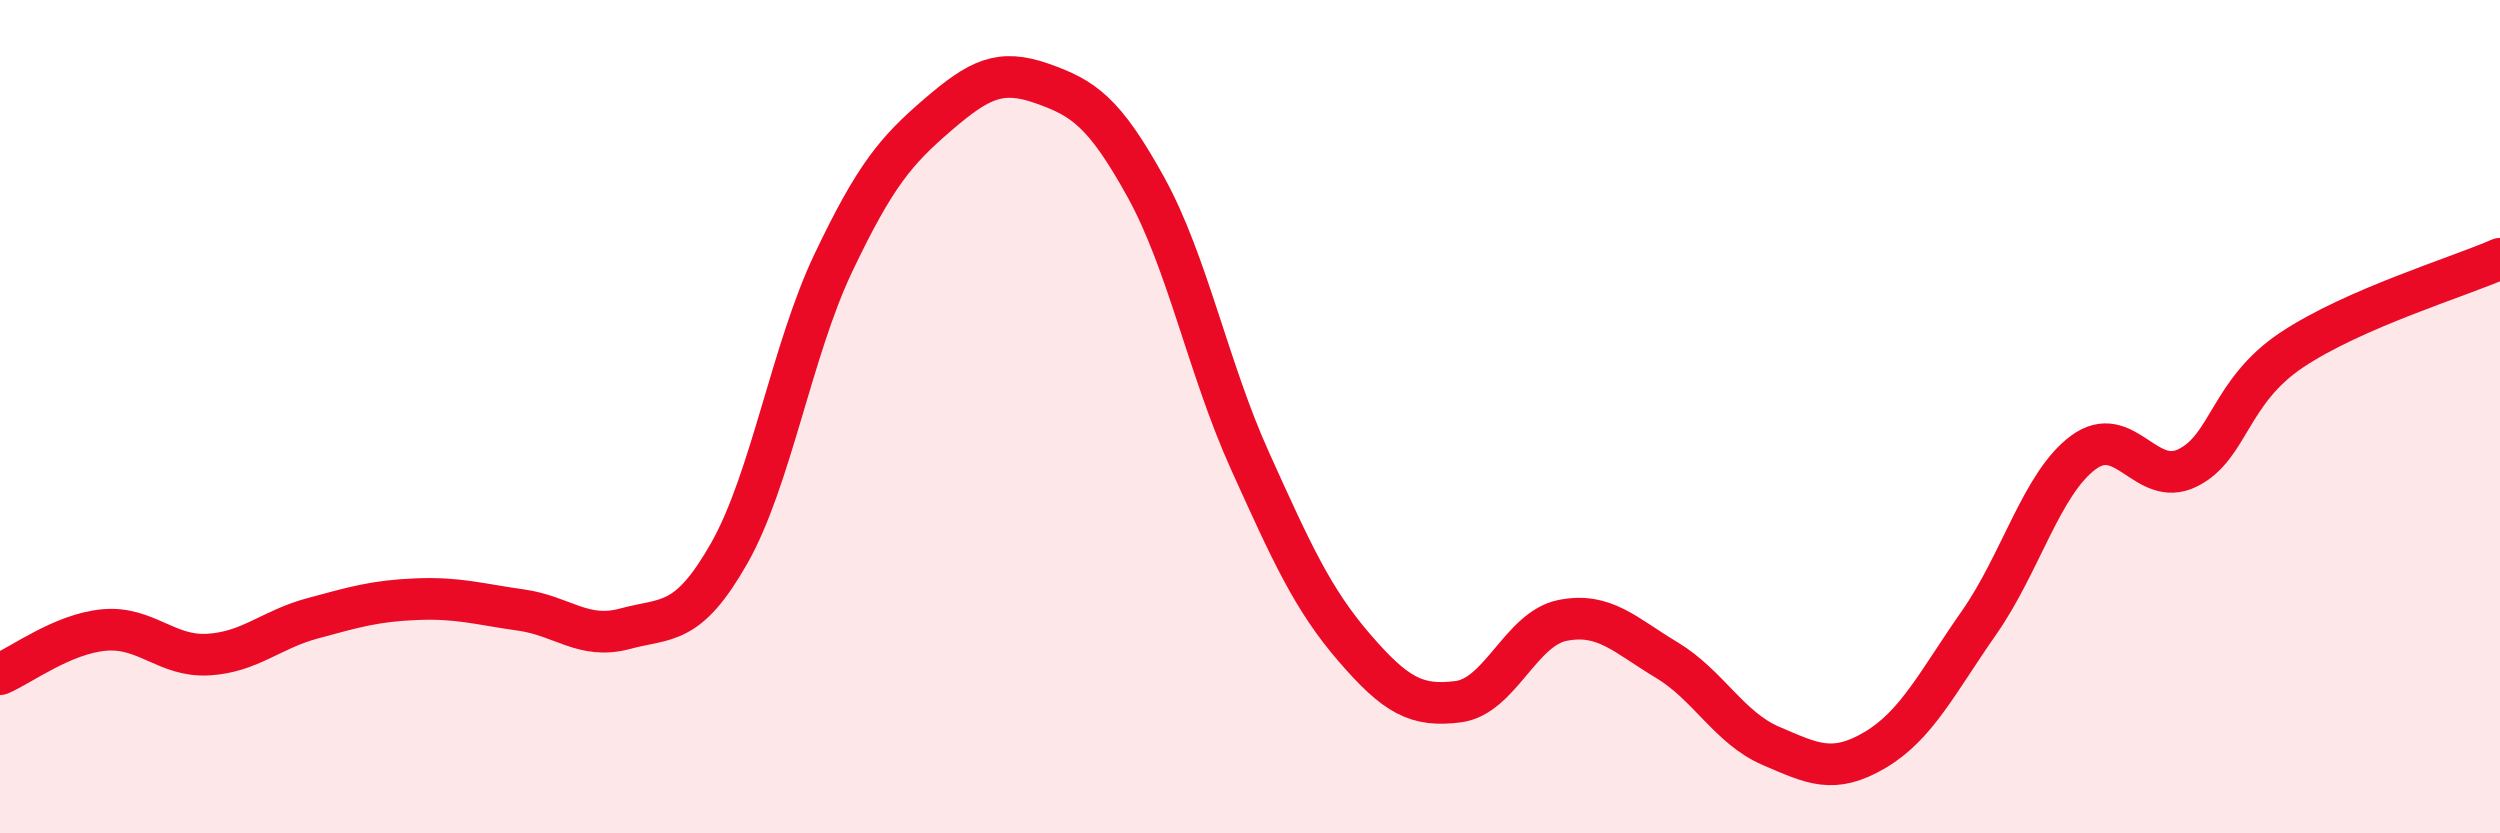
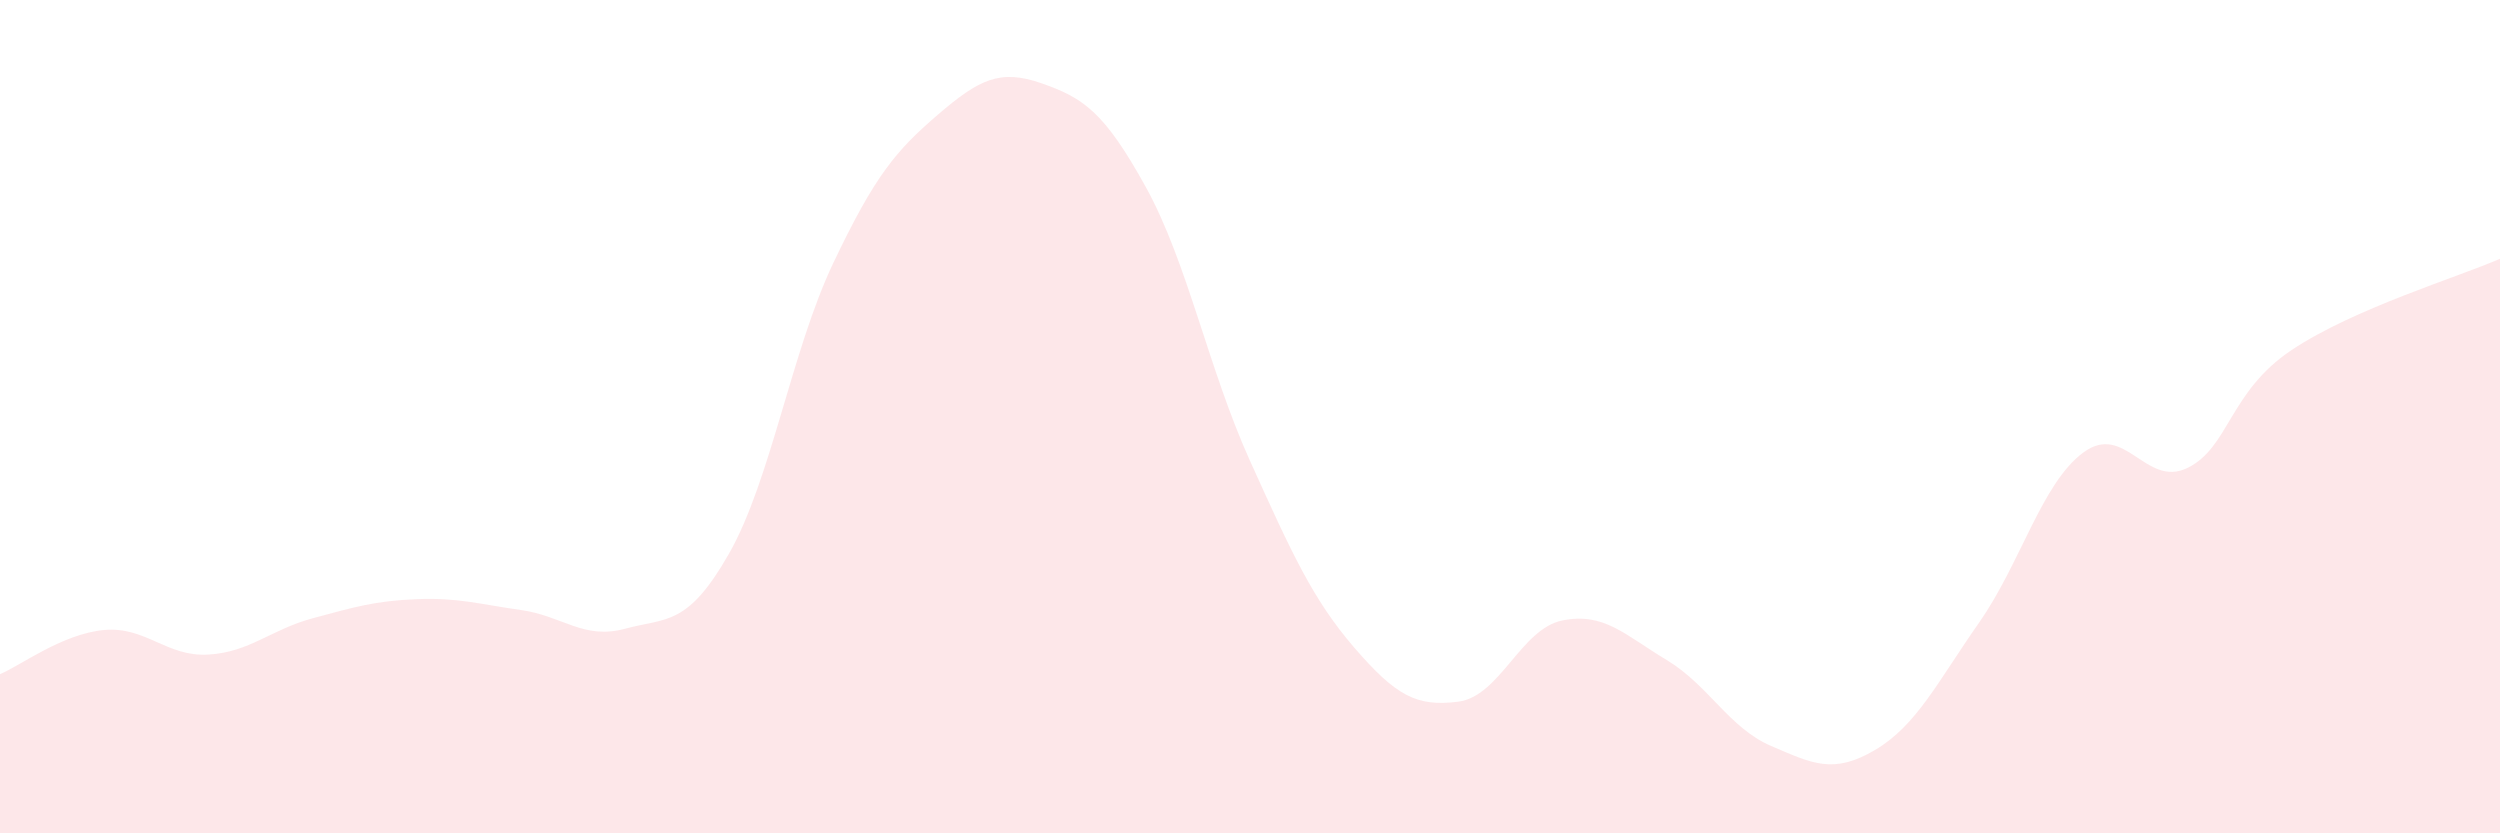
<svg xmlns="http://www.w3.org/2000/svg" width="60" height="20" viewBox="0 0 60 20">
  <path d="M 0,16.18 C 0.5,15.97 1.5,15.21 2.5,15.12 C 3.5,15.03 4,15.77 5,15.71 C 6,15.65 6.5,15.11 7.5,14.84 C 8.5,14.57 9,14.42 10,14.38 C 11,14.34 11.5,14.5 12.5,14.64 C 13.5,14.78 14,15.36 15,15.09 C 16,14.82 16.5,15.04 17.5,13.28 C 18.5,11.52 19,8.41 20,6.31 C 21,4.21 21.5,3.62 22.5,2.76 C 23.5,1.9 24,1.65 25,2 C 26,2.35 26.5,2.68 27.5,4.49 C 28.5,6.3 29,8.85 30,11.06 C 31,13.27 31.5,14.38 32.5,15.54 C 33.5,16.7 34,16.97 35,16.84 C 36,16.71 36.5,15.09 37.5,14.89 C 38.5,14.69 39,15.24 40,15.84 C 41,16.44 41.5,17.47 42.5,17.9 C 43.5,18.33 44,18.59 45,18 C 46,17.41 46.5,16.37 47.5,14.94 C 48.5,13.51 49,11.6 50,10.86 C 51,10.12 51.5,11.72 52.5,11.23 C 53.5,10.74 53.5,9.4 55,8.4 C 56.5,7.4 59,6.65 60,6.21L60 20L0 20Z" fill="#EB0A25" opacity="0.1" stroke-linecap="round" stroke-linejoin="round" />
-   <path d="M 0,16.18 C 0.5,15.97 1.5,15.21 2.5,15.12 C 3.5,15.03 4,15.77 5,15.71 C 6,15.65 6.5,15.11 7.5,14.84 C 8.5,14.57 9,14.42 10,14.38 C 11,14.34 11.5,14.5 12.5,14.64 C 13.5,14.78 14,15.36 15,15.09 C 16,14.82 16.5,15.04 17.5,13.28 C 18.5,11.52 19,8.41 20,6.31 C 21,4.21 21.5,3.62 22.5,2.76 C 23.5,1.9 24,1.65 25,2 C 26,2.35 26.5,2.68 27.5,4.49 C 28.5,6.3 29,8.85 30,11.06 C 31,13.27 31.5,14.38 32.5,15.54 C 33.5,16.7 34,16.97 35,16.84 C 36,16.71 36.5,15.09 37.5,14.89 C 38.5,14.69 39,15.24 40,15.84 C 41,16.44 41.5,17.47 42.5,17.9 C 43.5,18.33 44,18.59 45,18 C 46,17.41 46.5,16.37 47.5,14.94 C 48.5,13.51 49,11.6 50,10.86 C 51,10.12 51.5,11.72 52.5,11.23 C 53.5,10.74 53.5,9.4 55,8.4 C 56.5,7.4 59,6.65 60,6.21" stroke="#EB0A25" stroke-width="1" fill="none" stroke-linecap="round" stroke-linejoin="round" />
</svg>